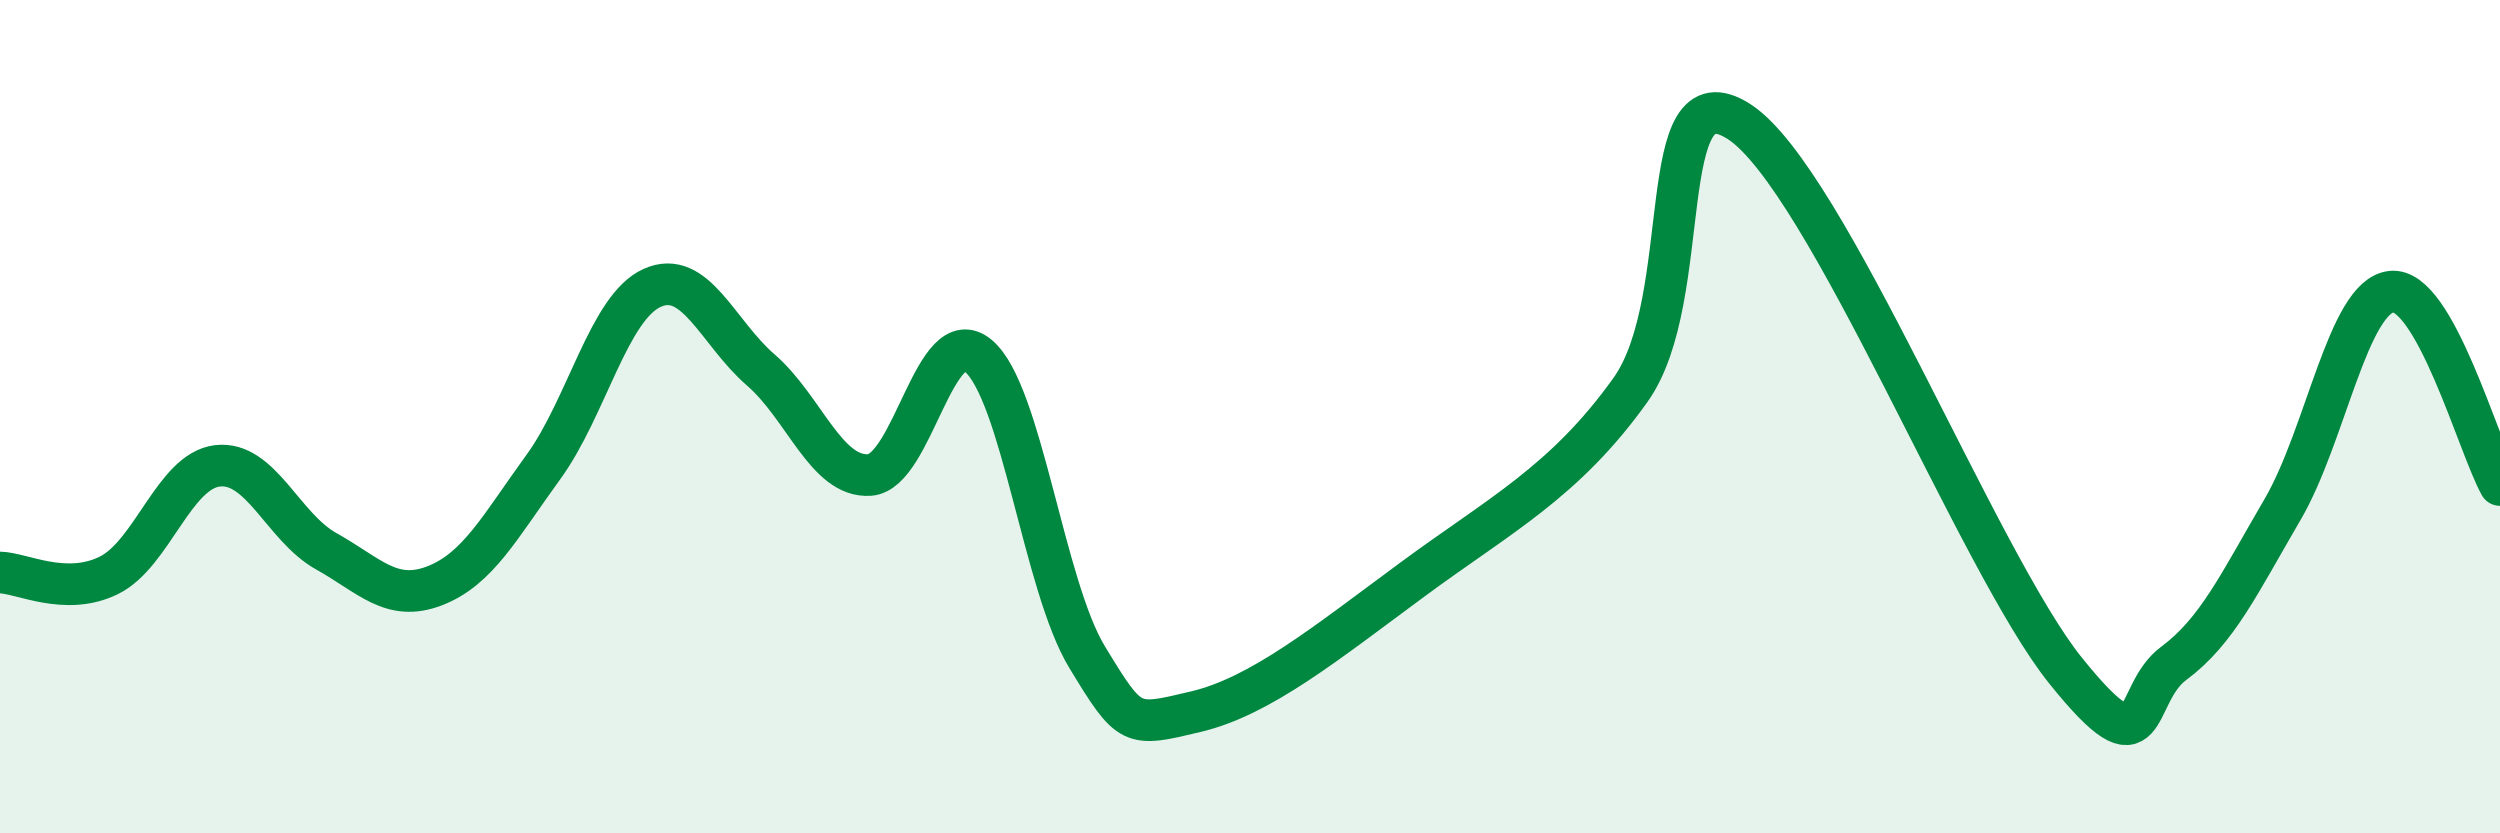
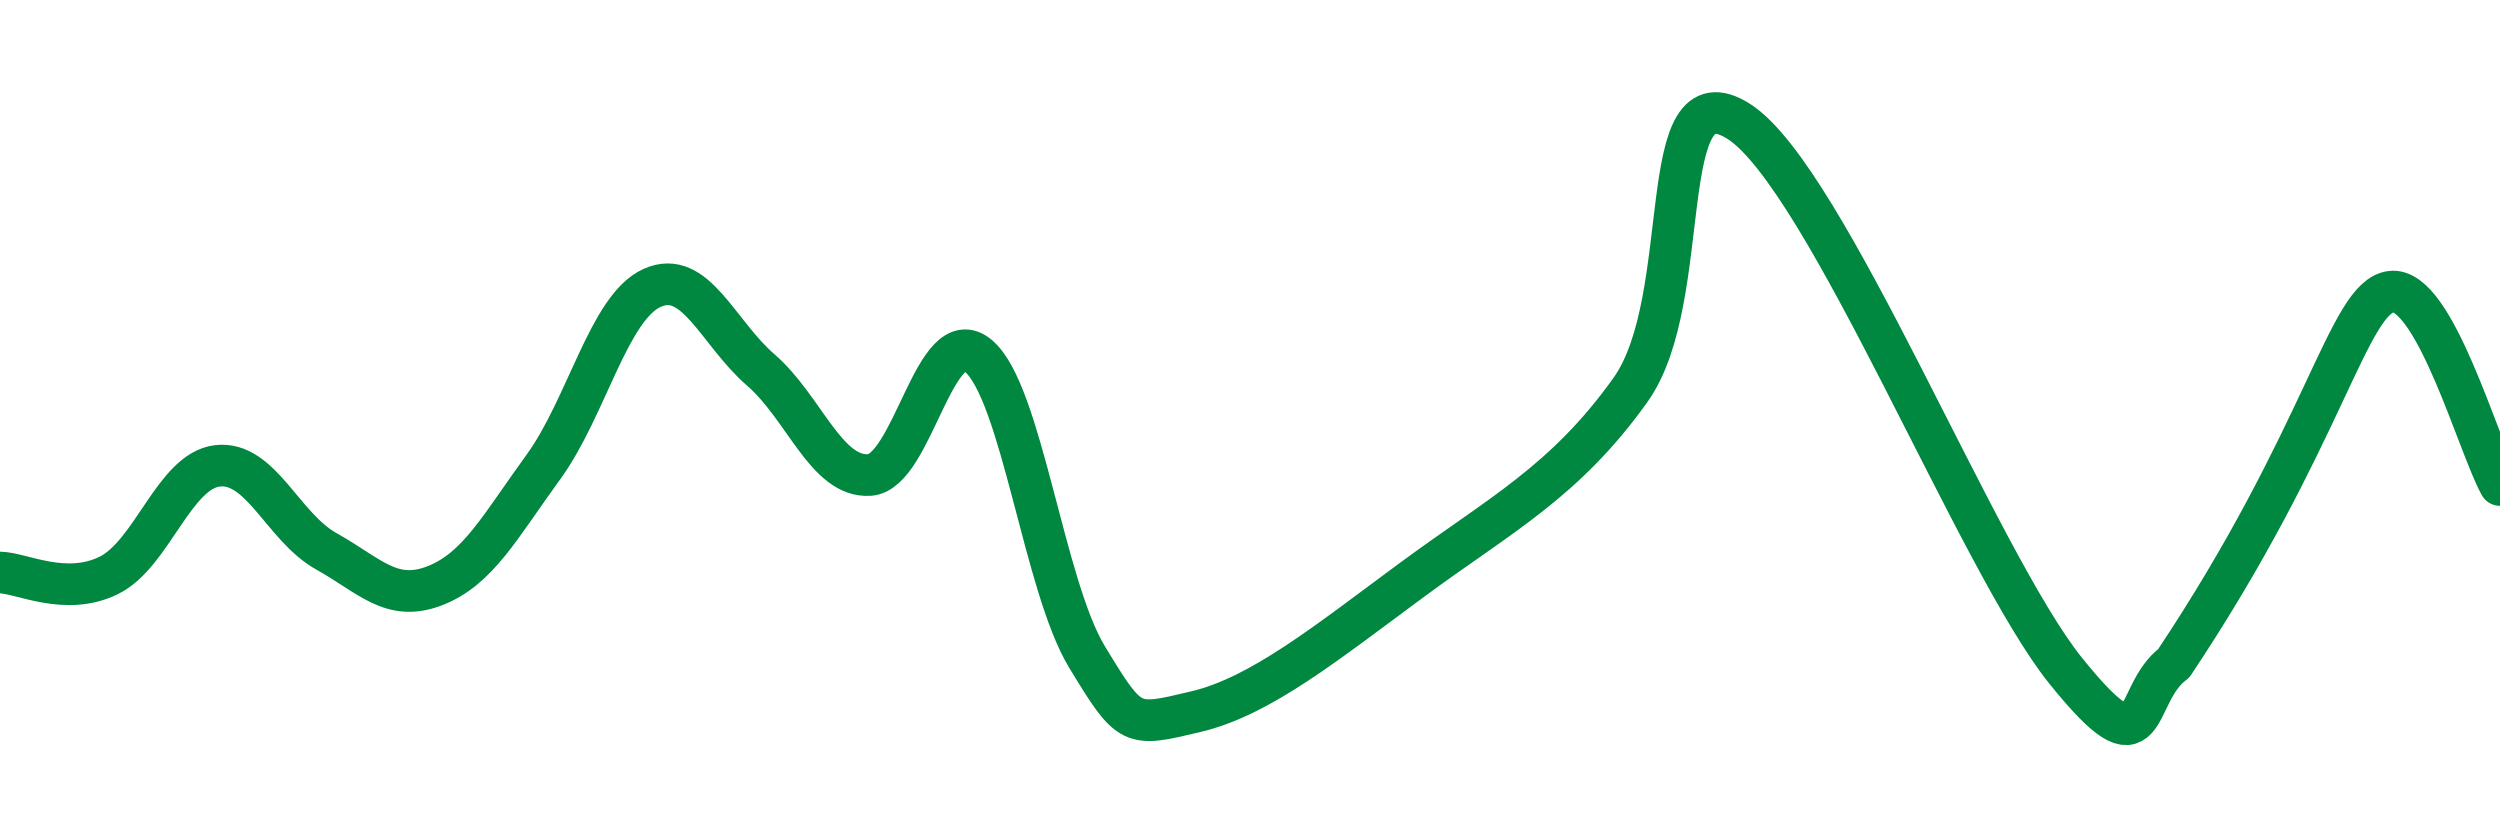
<svg xmlns="http://www.w3.org/2000/svg" width="60" height="20" viewBox="0 0 60 20">
-   <path d="M 0,13.74 C 0.52,13.75 1.57,14.32 2.61,13.81 C 3.65,13.3 4.18,11.3 5.22,11.18 C 6.26,11.06 6.79,12.65 7.83,13.23 C 8.87,13.81 9.39,14.46 10.43,14.06 C 11.47,13.66 12,12.64 13.04,11.21 C 14.08,9.78 14.61,7.38 15.65,6.91 C 16.69,6.44 17.22,7.98 18.26,8.88 C 19.3,9.78 19.83,11.47 20.87,11.4 C 21.91,11.33 22.44,7.67 23.48,8.54 C 24.52,9.41 25.05,14.06 26.09,15.77 C 27.13,17.48 27.14,17.45 28.7,17.08 C 30.26,16.71 31.82,15.44 33.91,13.9 C 36,12.36 37.56,11.56 39.13,9.36 C 40.7,7.16 39.65,1.57 41.74,2.92 C 43.83,4.27 47.48,13.49 49.57,16.09 C 51.66,18.69 51.13,16.69 52.17,15.92 C 53.21,15.15 53.74,14.01 54.78,12.23 C 55.82,10.45 56.35,7.12 57.39,7 C 58.43,6.88 59.48,10.71 60,11.64L60 20L0 20Z" fill="#008740" opacity="0.1" stroke-linecap="round" stroke-linejoin="round" />
-   <path d="M 0,13.74 C 0.52,13.75 1.57,14.32 2.61,13.81 C 3.65,13.3 4.18,11.3 5.22,11.18 C 6.26,11.06 6.79,12.65 7.83,13.23 C 8.87,13.81 9.39,14.46 10.43,14.06 C 11.47,13.66 12,12.64 13.04,11.21 C 14.08,9.78 14.61,7.38 15.65,6.91 C 16.69,6.44 17.22,7.98 18.26,8.88 C 19.3,9.78 19.83,11.47 20.87,11.4 C 21.91,11.33 22.44,7.67 23.48,8.54 C 24.52,9.41 25.05,14.06 26.09,15.77 C 27.13,17.48 27.14,17.45 28.7,17.08 C 30.26,16.71 31.82,15.44 33.91,13.9 C 36,12.36 37.56,11.56 39.13,9.36 C 40.7,7.16 39.65,1.57 41.74,2.92 C 43.83,4.27 47.48,13.49 49.57,16.09 C 51.66,18.69 51.13,16.69 52.17,15.92 C 53.21,15.15 53.74,14.01 54.78,12.23 C 55.82,10.45 56.35,7.12 57.39,7 C 58.43,6.88 59.48,10.71 60,11.64" stroke="#008740" stroke-width="1" fill="none" stroke-linecap="round" stroke-linejoin="round" />
+   <path d="M 0,13.74 C 0.52,13.75 1.57,14.32 2.61,13.81 C 3.65,13.3 4.18,11.3 5.22,11.18 C 6.26,11.06 6.79,12.65 7.83,13.23 C 8.87,13.81 9.39,14.46 10.43,14.06 C 11.47,13.66 12,12.64 13.04,11.21 C 14.08,9.78 14.61,7.38 15.65,6.91 C 16.69,6.44 17.22,7.98 18.26,8.88 C 19.3,9.78 19.83,11.47 20.87,11.4 C 21.91,11.33 22.44,7.67 23.48,8.54 C 24.52,9.41 25.05,14.06 26.09,15.77 C 27.13,17.48 27.14,17.45 28.7,17.08 C 30.26,16.71 31.82,15.44 33.91,13.9 C 36,12.36 37.56,11.56 39.13,9.36 C 40.7,7.16 39.65,1.57 41.74,2.92 C 43.83,4.27 47.48,13.49 49.57,16.09 C 51.66,18.69 51.13,16.69 52.17,15.92 C 55.82,10.45 56.35,7.12 57.39,7 C 58.43,6.88 59.48,10.71 60,11.64" stroke="#008740" stroke-width="1" fill="none" stroke-linecap="round" stroke-linejoin="round" />
</svg>